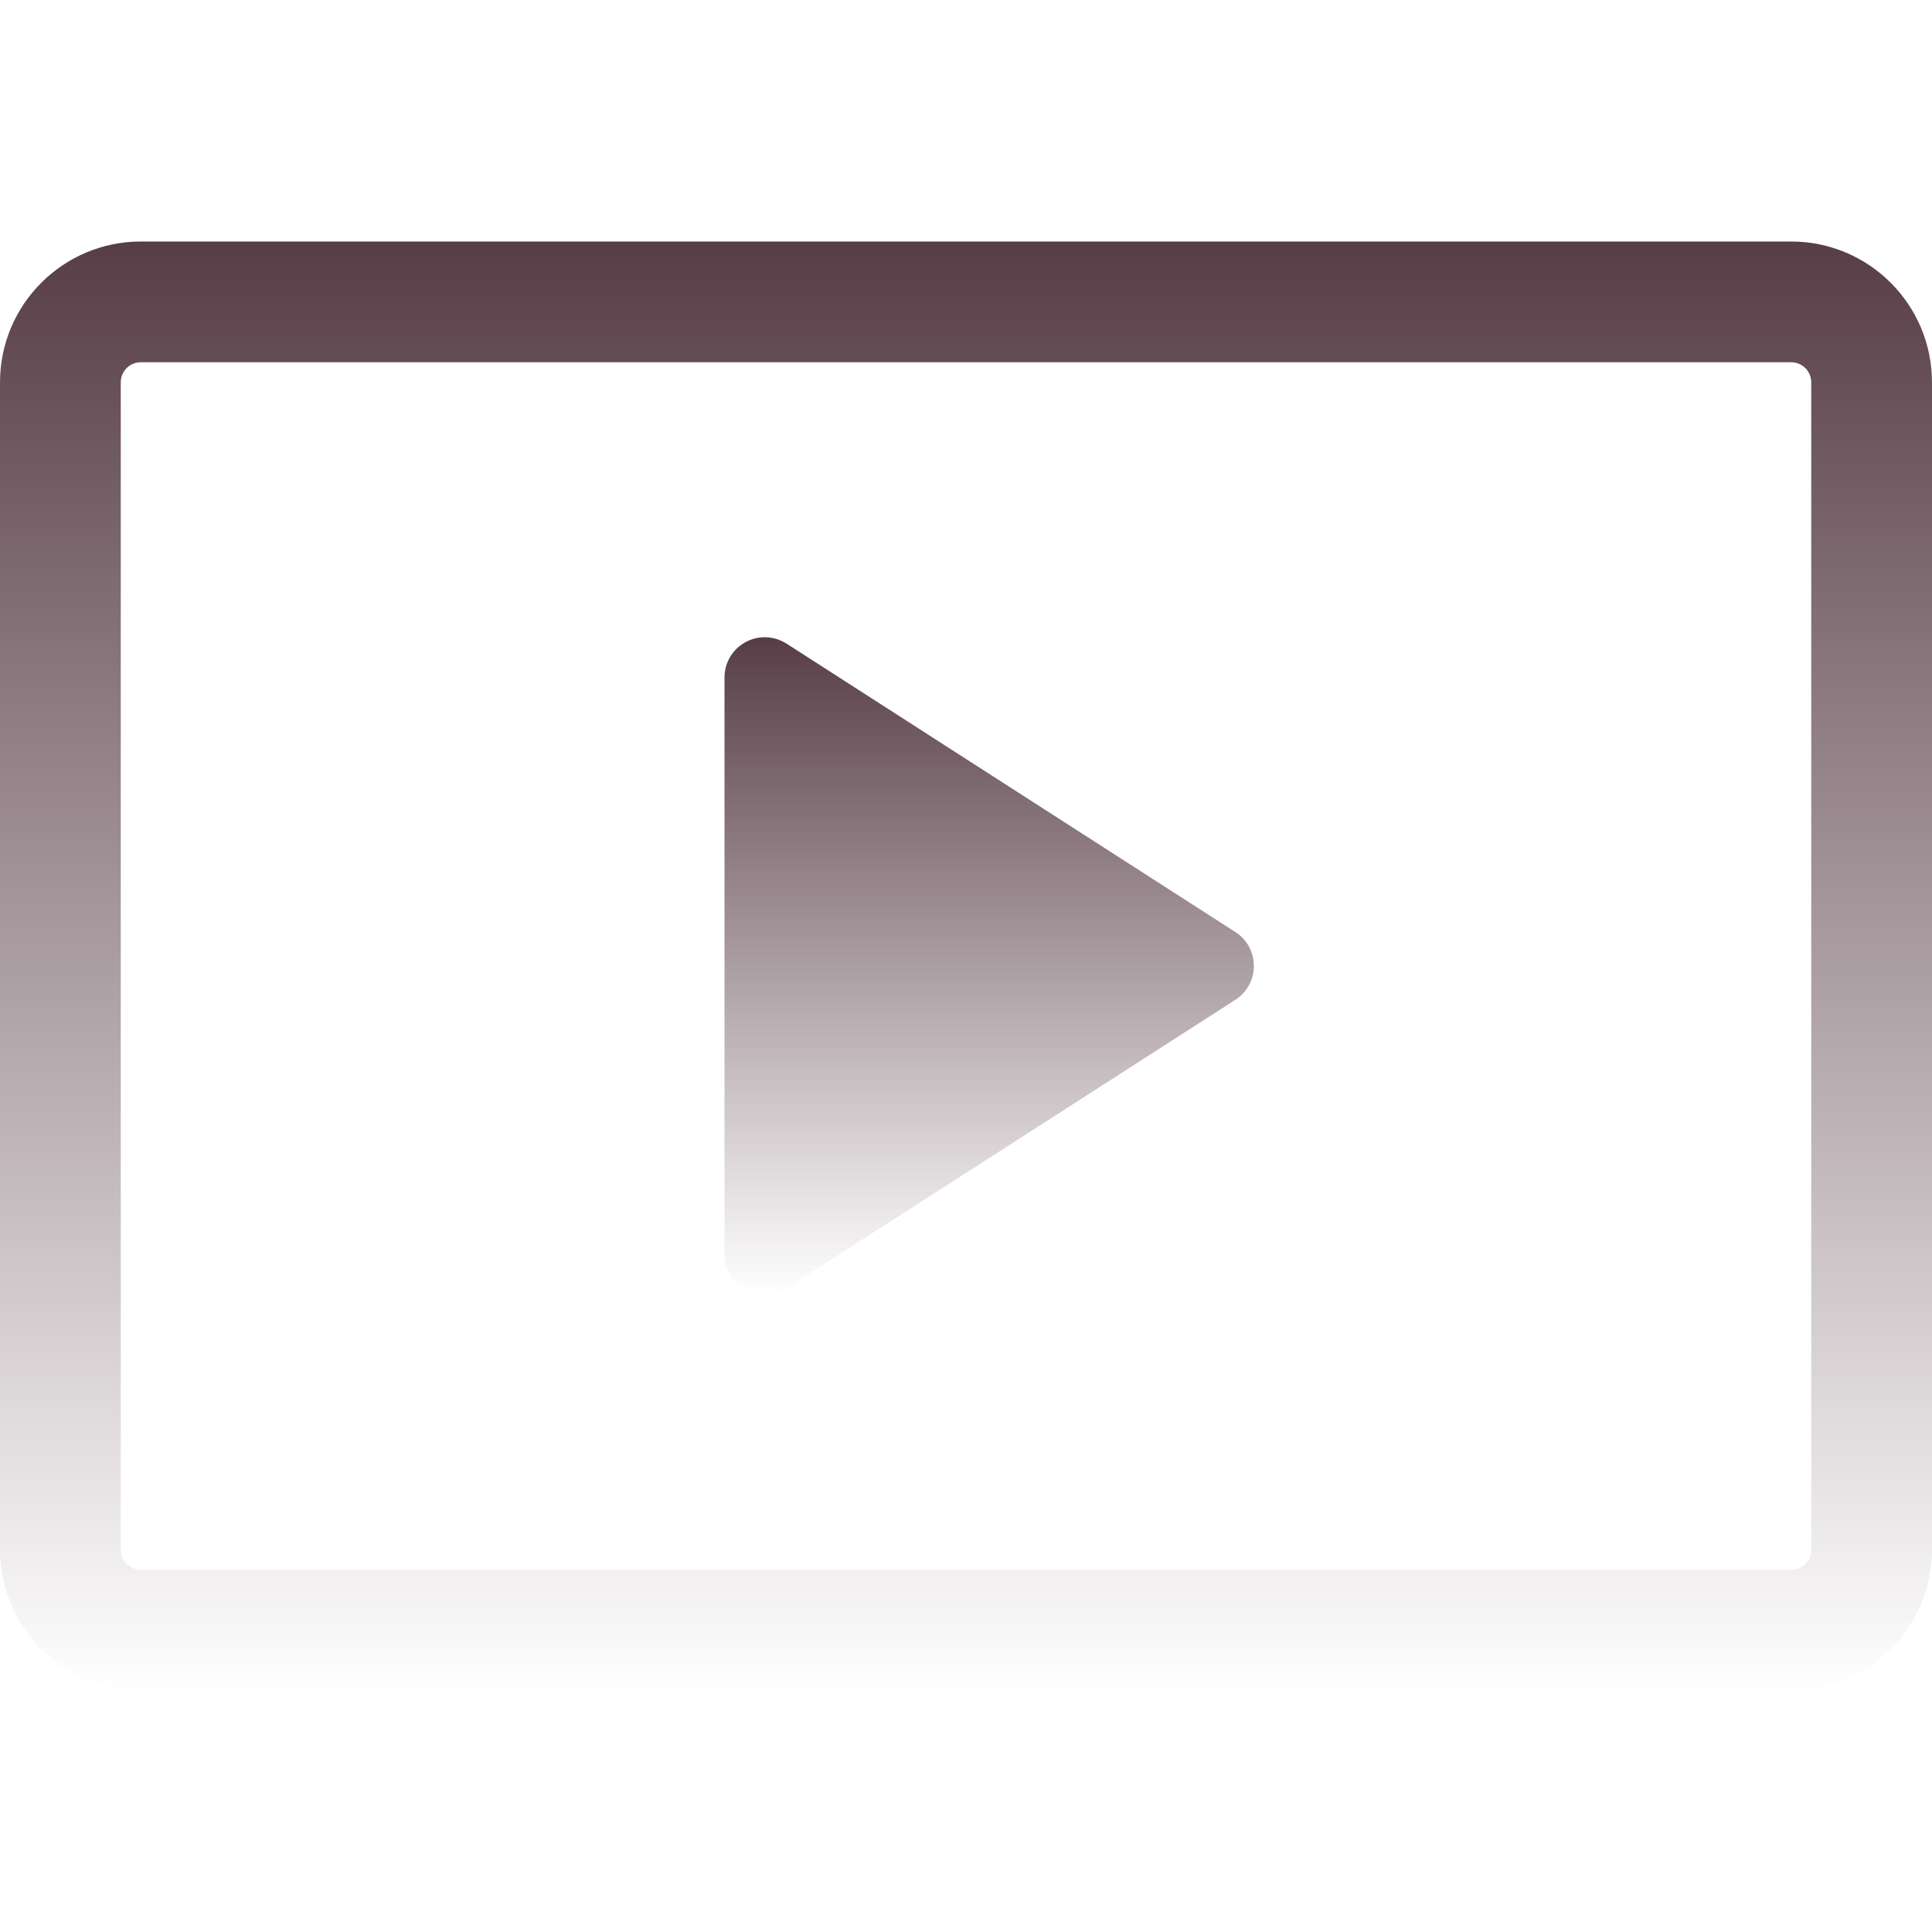
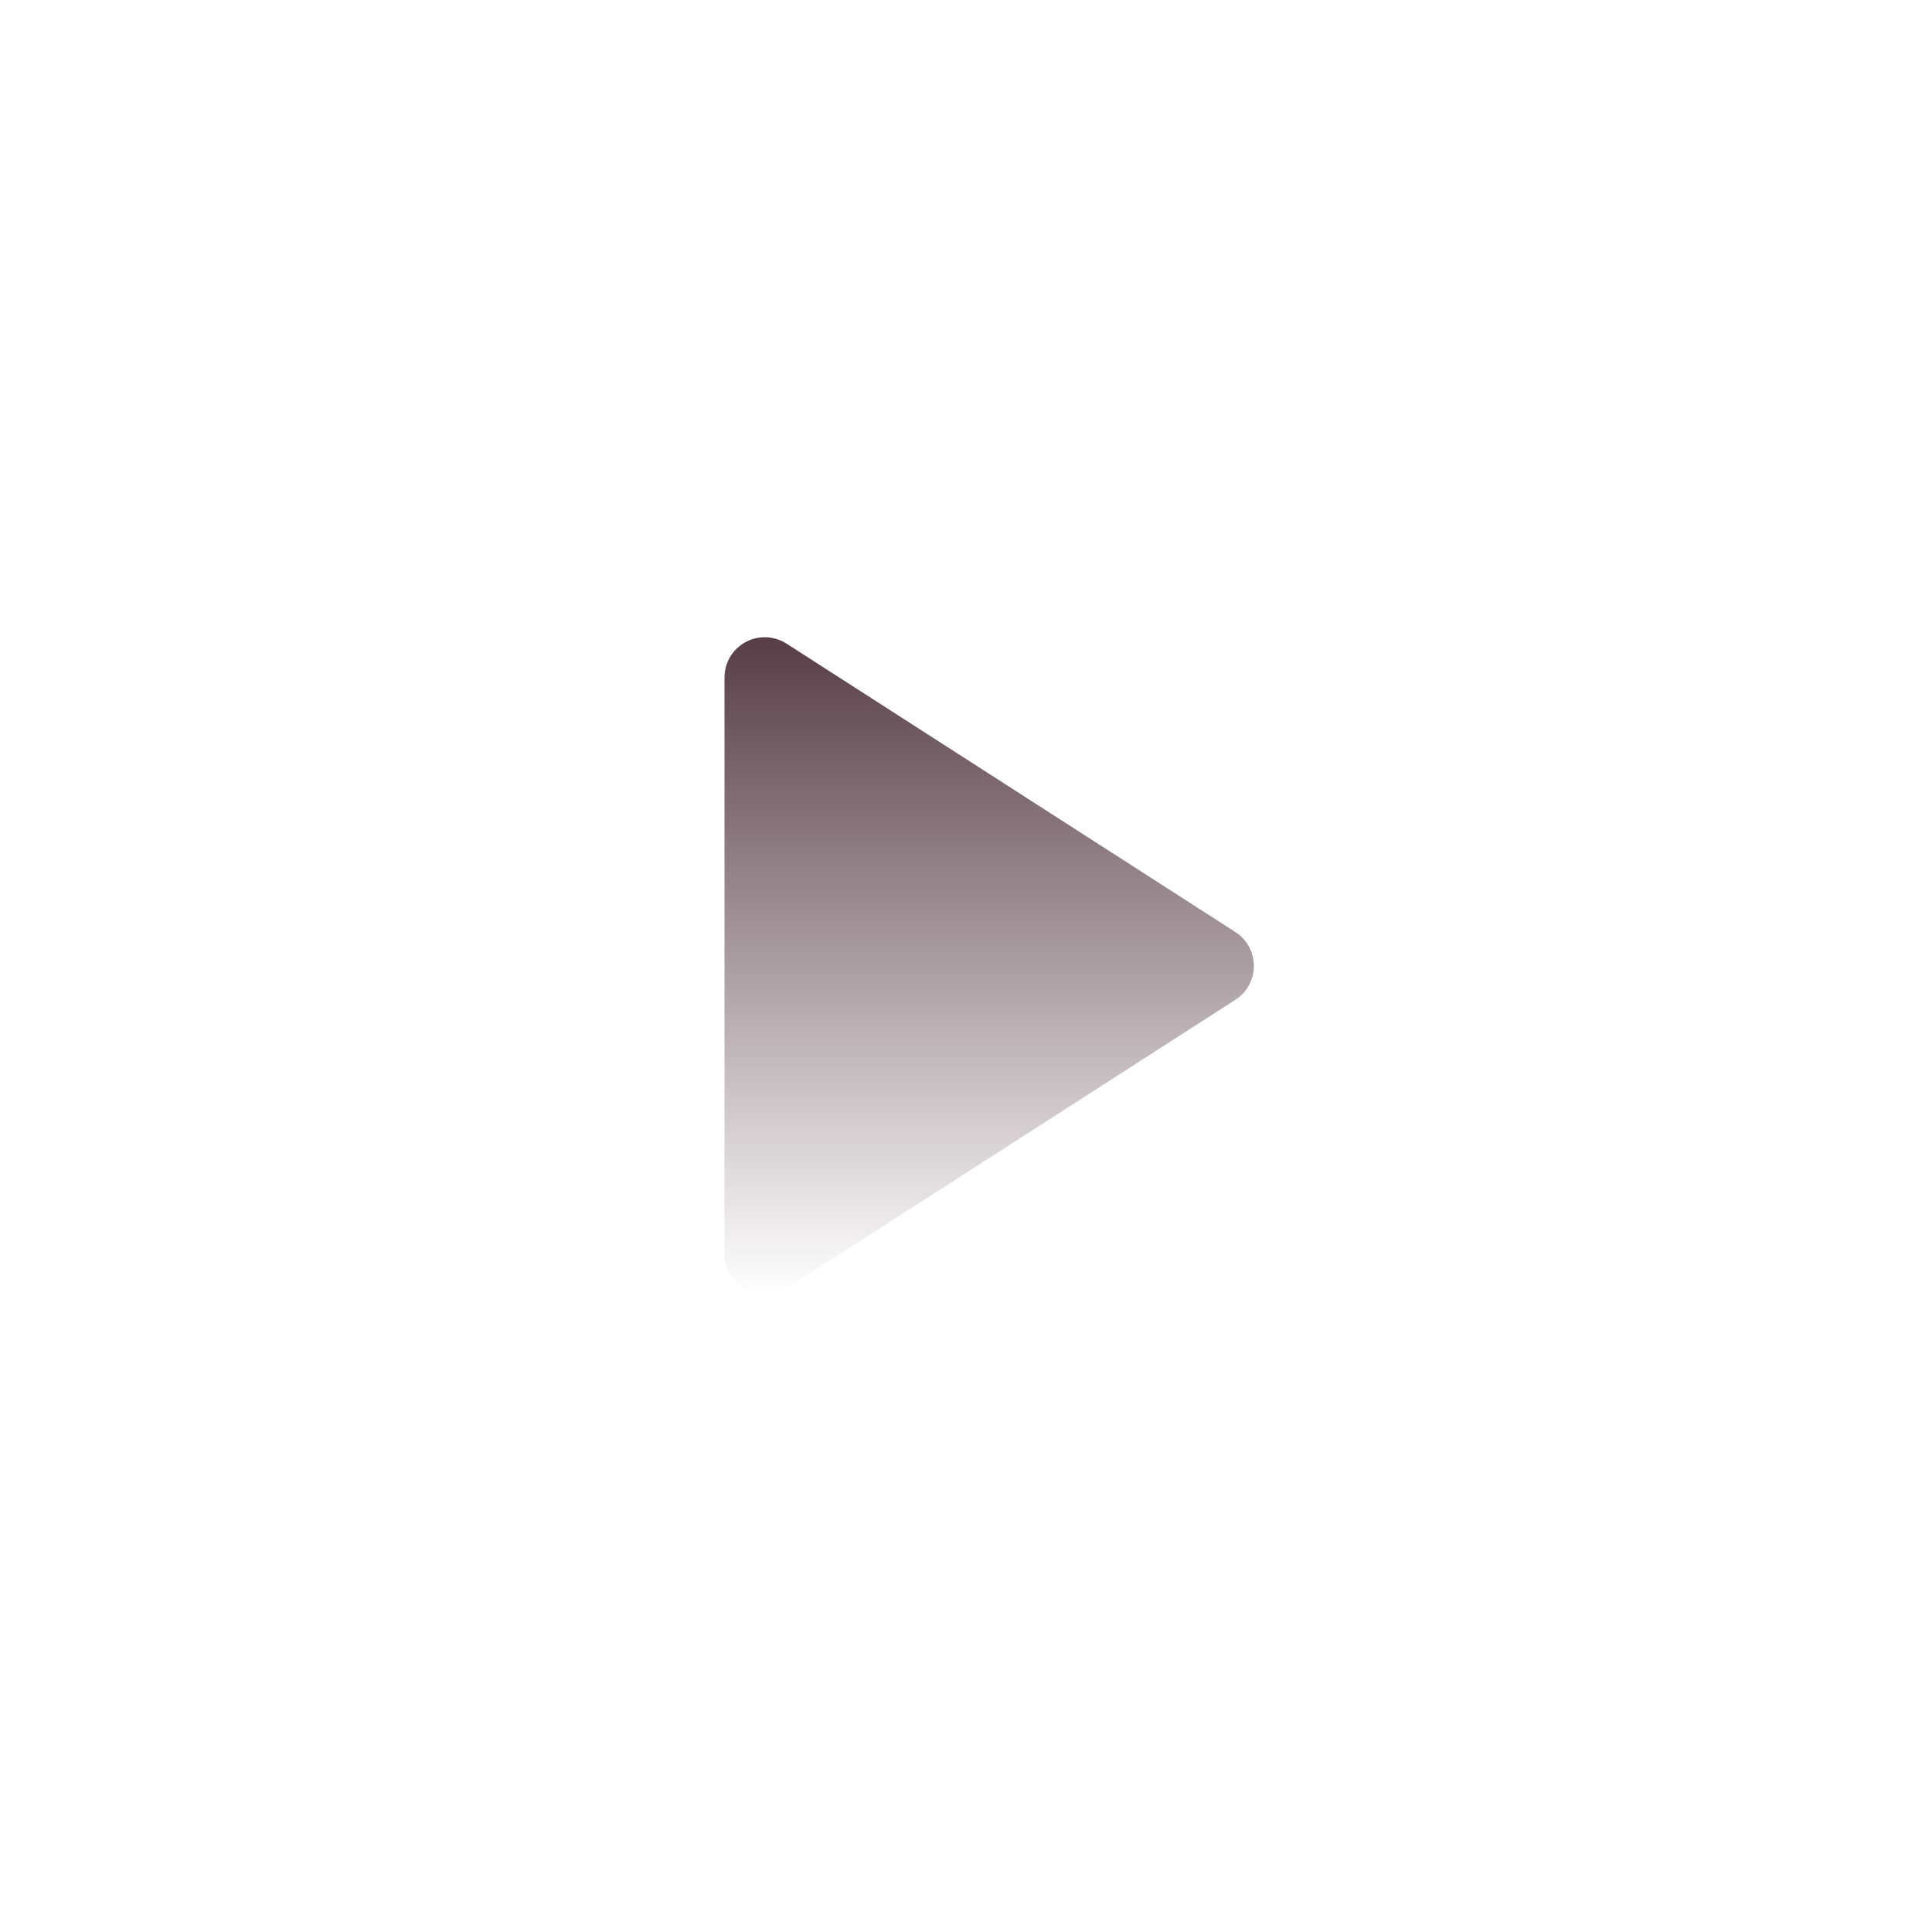
<svg xmlns="http://www.w3.org/2000/svg" width="24" height="24" viewBox="0 0 24 24" fill="none">
-   <path fill-rule="evenodd" clip-rule="evenodd" d="M1.75 4.5C1.684 4.5 1.62 4.526 1.573 4.573C1.526 4.62 1.5 4.684 1.5 4.75V19.25C1.5 19.388 1.612 19.5 1.75 19.5H22.25C22.316 19.5 22.38 19.474 22.427 19.427C22.474 19.38 22.5 19.316 22.5 19.25V4.75C22.5 4.684 22.474 4.62 22.427 4.573C22.38 4.526 22.316 4.5 22.25 4.5H1.75ZM0 4.75C0 3.784 0.784 3 1.75 3H22.25C23.216 3 24 3.784 24 4.75V19.25C24 19.714 23.816 20.159 23.487 20.487C23.159 20.816 22.714 21 22.25 21H1.75C1.286 21 0.841 20.816 0.513 20.487C0.184 20.159 0 19.714 0 19.25L0 4.75Z" fill="url(#paint0_linear_858_5)" />
  <path d="M9 15.583V8.415C9 8.325 9.024 8.238 9.07 8.16C9.116 8.083 9.182 8.02 9.261 7.977C9.339 7.934 9.428 7.913 9.518 7.916C9.607 7.92 9.695 7.947 9.77 7.995L15.346 11.578C15.417 11.623 15.475 11.686 15.515 11.759C15.555 11.833 15.576 11.915 15.576 11.999C15.576 12.083 15.555 12.165 15.515 12.239C15.475 12.313 15.417 12.375 15.346 12.42L9.77 16.004C9.695 16.053 9.607 16.08 9.518 16.083C9.428 16.086 9.339 16.065 9.261 16.022C9.182 15.979 9.116 15.916 9.07 15.839C9.024 15.762 9 15.674 9 15.584V15.583Z" fill="url(#paint1_linear_858_5)" />
  <defs>
    <linearGradient id="paint0_linear_858_5" x1="12" y1="3" x2="12" y2="21" gradientUnits="userSpaceOnUse">
      <stop stop-color="#573D46" />
      <stop offset="1" stop-color="#573D46" stop-opacity="0" />
    </linearGradient>
    <linearGradient id="paint1_linear_858_5" x1="12.288" y1="7.916" x2="12.288" y2="16.083" gradientUnits="userSpaceOnUse">
      <stop stop-color="#573D46" />
      <stop offset="1" stop-color="#573D46" stop-opacity="0" />
    </linearGradient>
  </defs>
</svg>